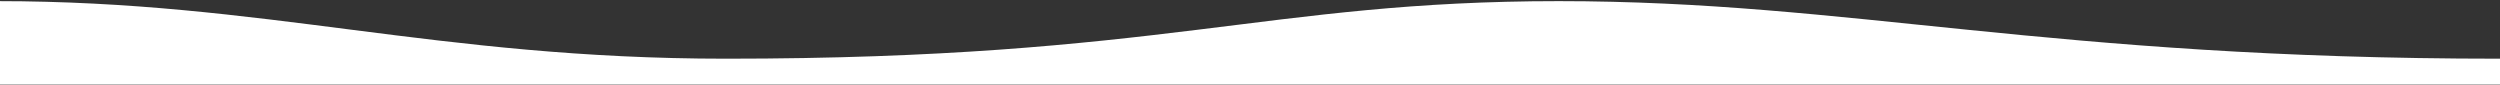
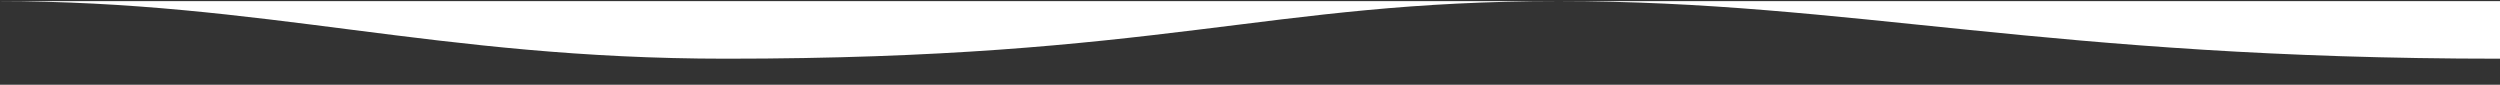
<svg xmlns="http://www.w3.org/2000/svg" fill="none" viewBox="0 0 1918 65" height="65" width="1918">
  <rect x="0" y="0" width="1918" height="65" fill="#333333" stroke="none" />
-   <path fill="white" d="M556.865 45.03C334.28 45.03 202.971 0.875 -2 0.875V64.875H1918V45.03C1570.51 45.03 1419.99 0.875 1195.8 0.875C971.611 0.875 891.544 45.03 556.865 45.03Z" />
+   <path fill="white" d="M556.865 45.03C334.28 45.03 202.971 0.875 -2 0.875H1918V45.03C1570.51 45.03 1419.99 0.875 1195.8 0.875C971.611 0.875 891.544 45.03 556.865 45.03Z" />
</svg>